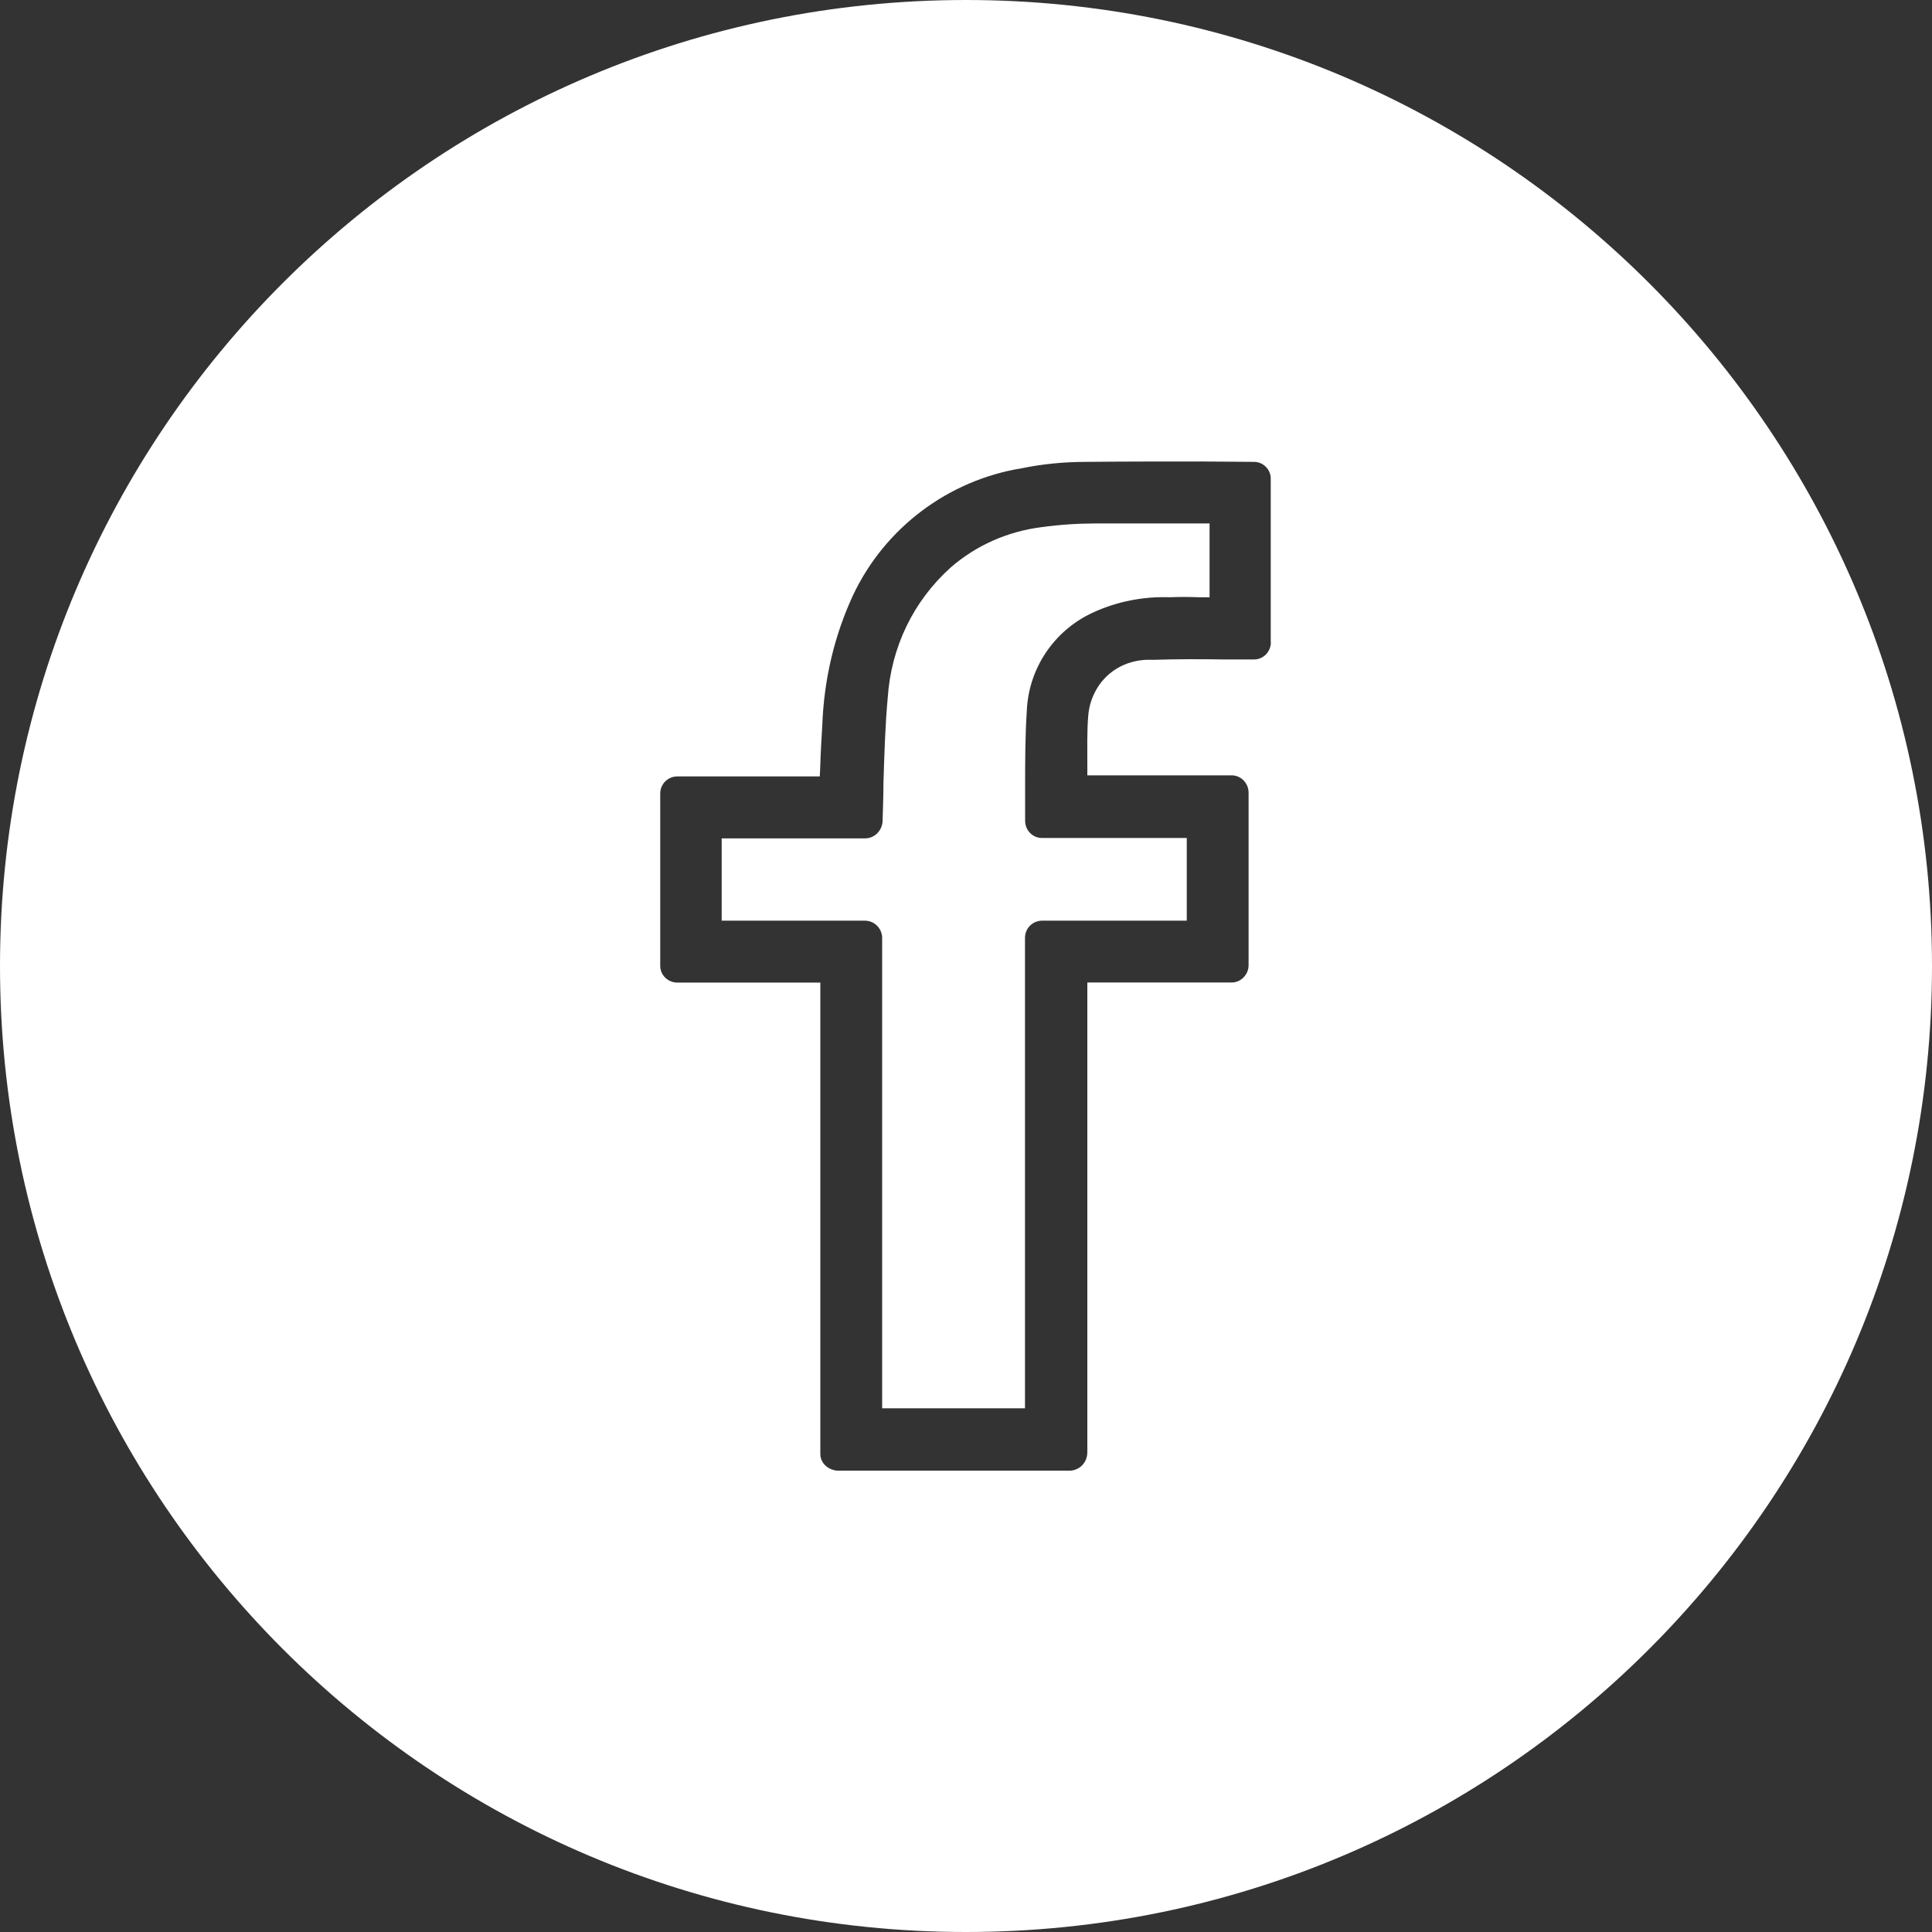
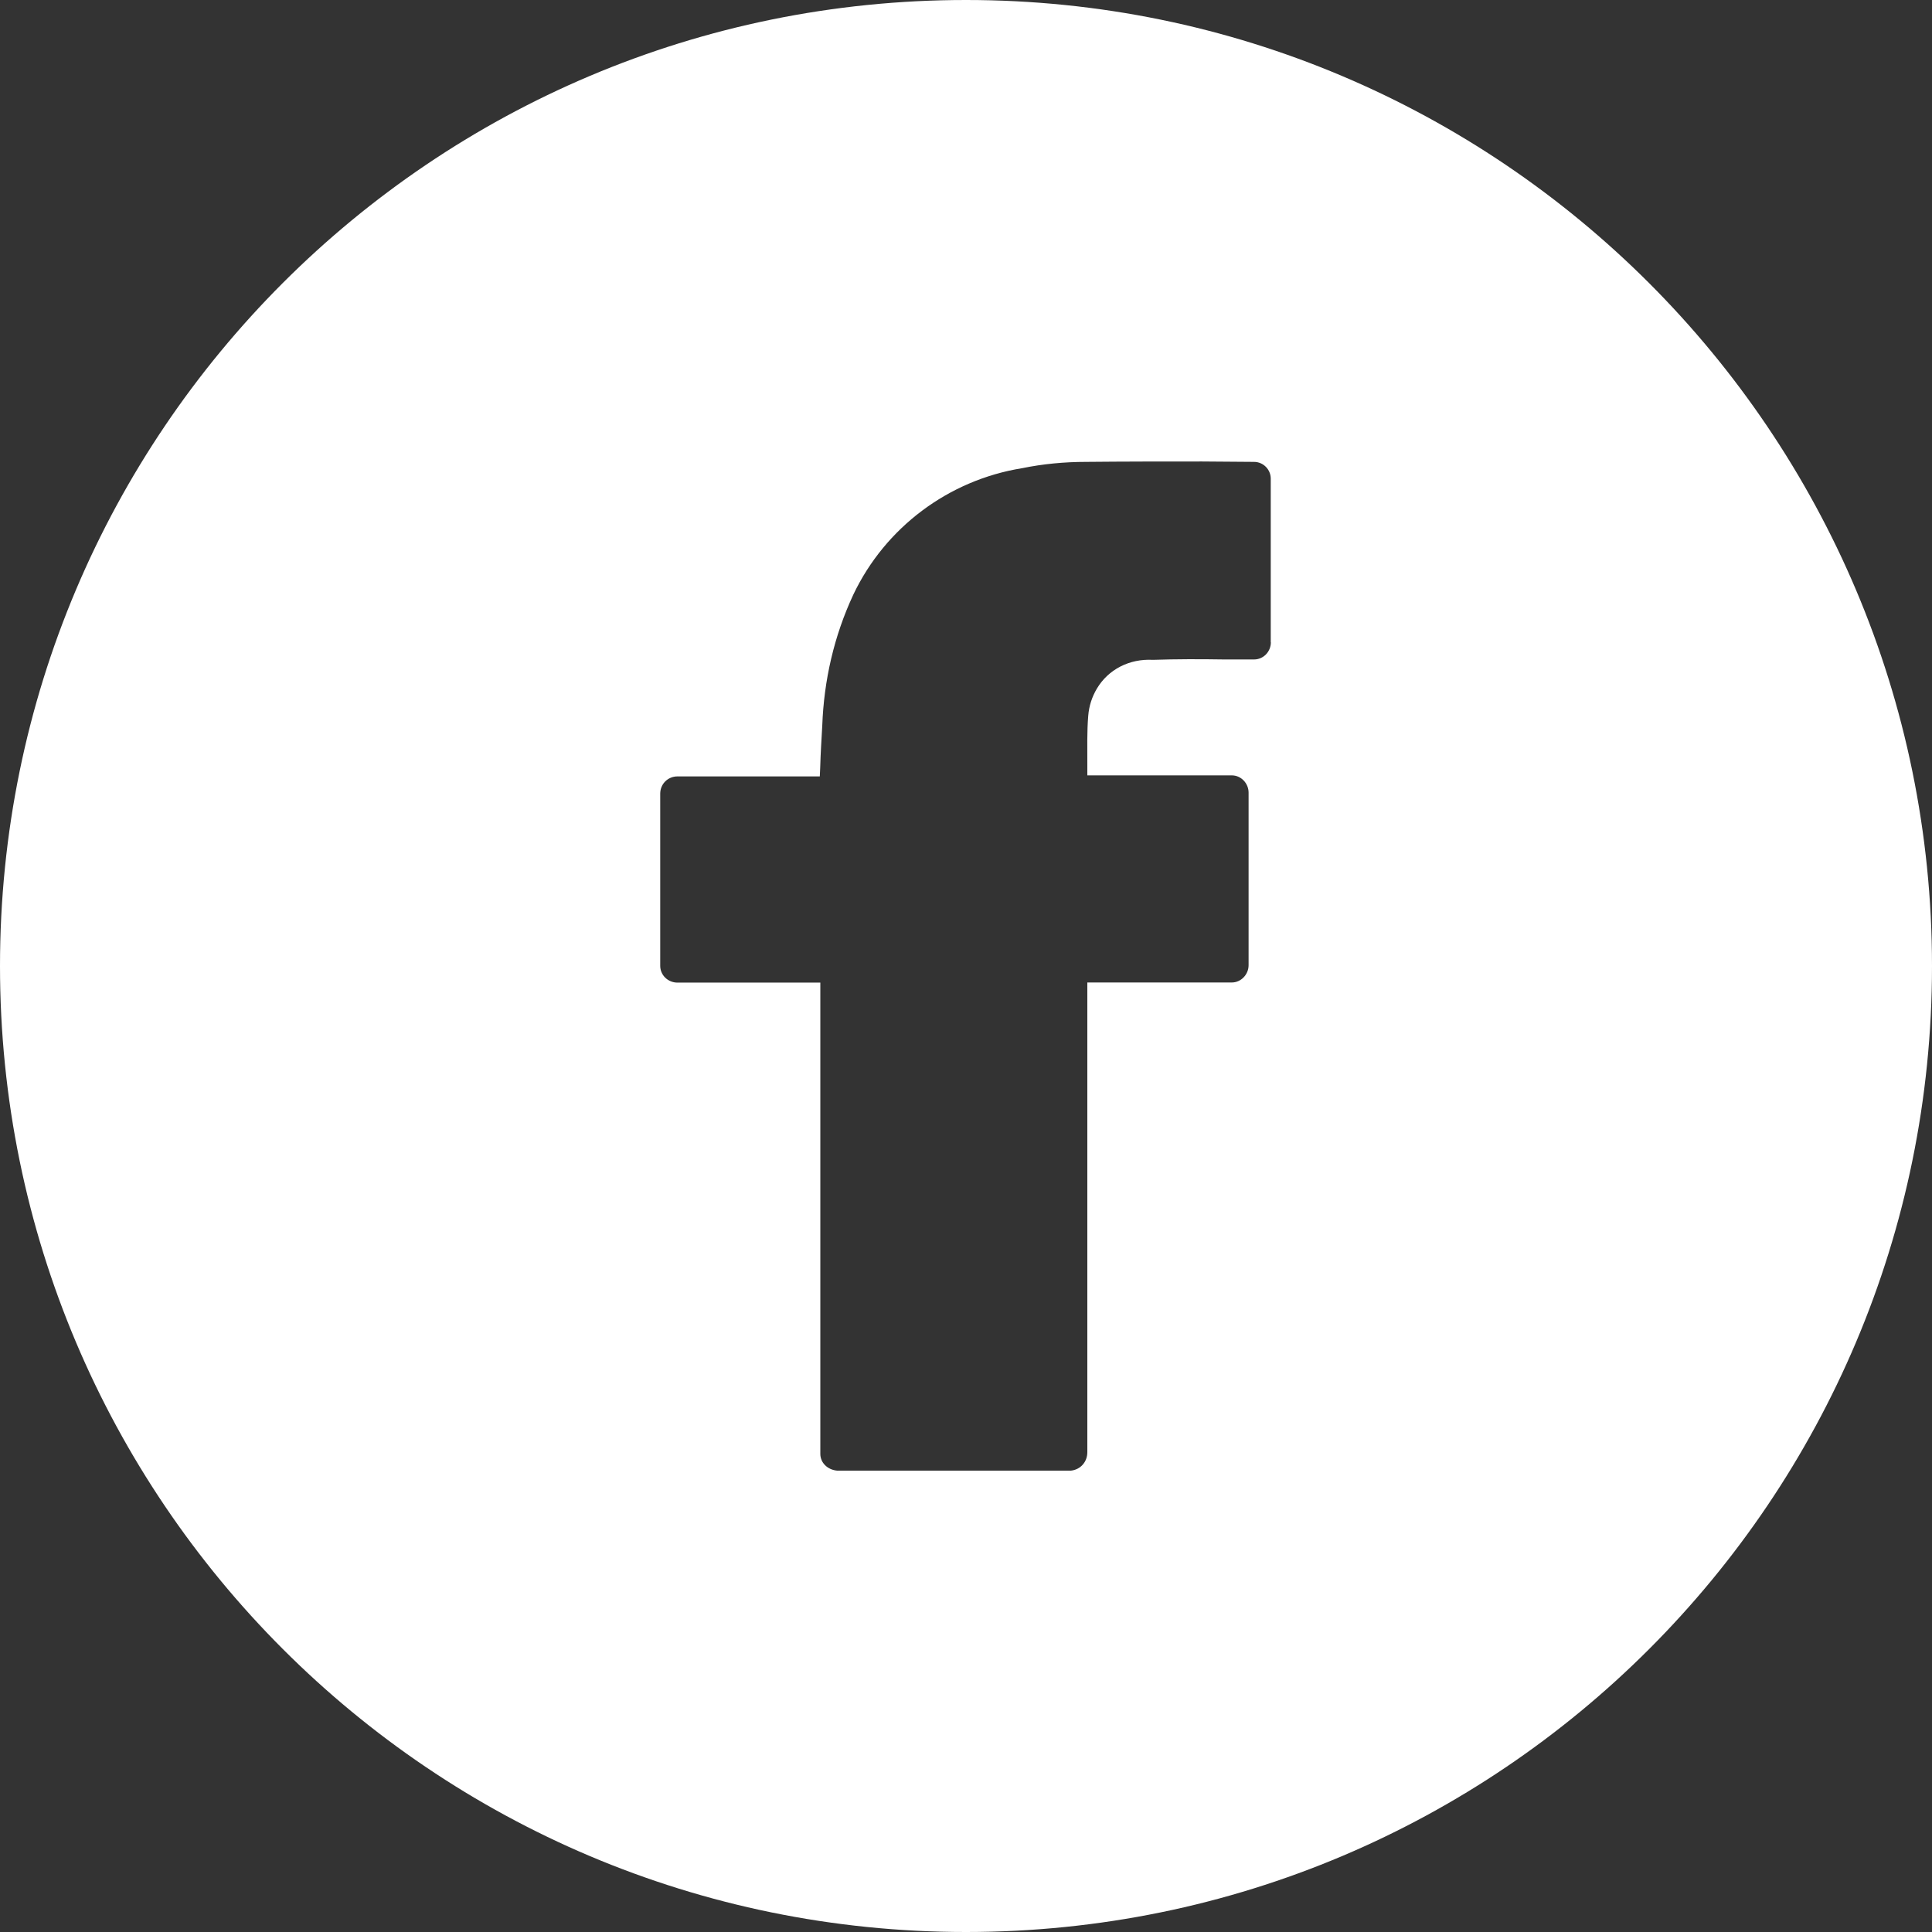
<svg xmlns="http://www.w3.org/2000/svg" id="Calque_1" viewBox="0 0 150 150">
  <rect x="0" y="0" width="150" height="150" fill="#333333" stroke="none" />
  <defs>
    <style>.cls-1{fill:#fff;}</style>
  </defs>
-   <path class="cls-1" d="m93.91,40.63v5.74h-.85c-.75-.03-1.5-.03-2.22,0-2.09-.07-4.14.33-6.03,1.21-3,1.4-4.96,4.34-5.09,7.63-.13,1.99-.13,4.01-.13,5.97v2.54c0,.75.59,1.34,1.3,1.34h11.25v6.42h-11.22c-.75,0-1.34.59-1.34,1.34v36.52h-11.09v-36.52c0-.72-.59-1.34-1.34-1.34h-11.12v-6.39h11.15c.68,0,1.27-.55,1.34-1.27.03-1.01.07-2.02.07-3.03.07-2.18.13-4.4.33-6.59.26-3.95,1.99-7.53,4.89-10.14,1.99-1.73,4.43-2.8,7.04-3.13,1.43-.2,2.87-.29,4.3-.29h8.74Z" />
  <path class="cls-1" d="m75,0C33.55,0,0,33.59,0,75s33.55,75,75,75,75-33.59,75-75S116.41,0,75,0Zm23.67,49.86c0,.75-.59,1.34-1.3,1.34h-2.35c-1.86-.03-3.68-.03-5.51.03-1.83-.1-3.46.75-4.34,2.22-.39.65-.62,1.37-.68,2.12-.1,1.21-.07,2.48-.07,3.78v.85h11.22c.72,0,1.3.62,1.3,1.34v13.4c0,.72-.59,1.34-1.3,1.34h-11.22v36.46c0,.39-.13.72-.36.98-.23.26-.55.42-.91.46h-18.16c-.75-.07-1.3-.62-1.3-1.3v-36.59h-11.09c-.75,0-1.34-.59-1.34-1.3v-13.37c0-.75.59-1.34,1.34-1.34h11.05l.03-.68c.03-1.11.1-2.18.16-3.26.13-3.52.91-6.95,2.41-10.17,2.48-5.22,7.4-8.9,13.11-9.82,1.6-.33,3.29-.49,4.96-.49,2.97-.03,6-.03,9-.03l4.04.03c.72,0,1.3.59,1.3,1.3v12.72Z" />
</svg>